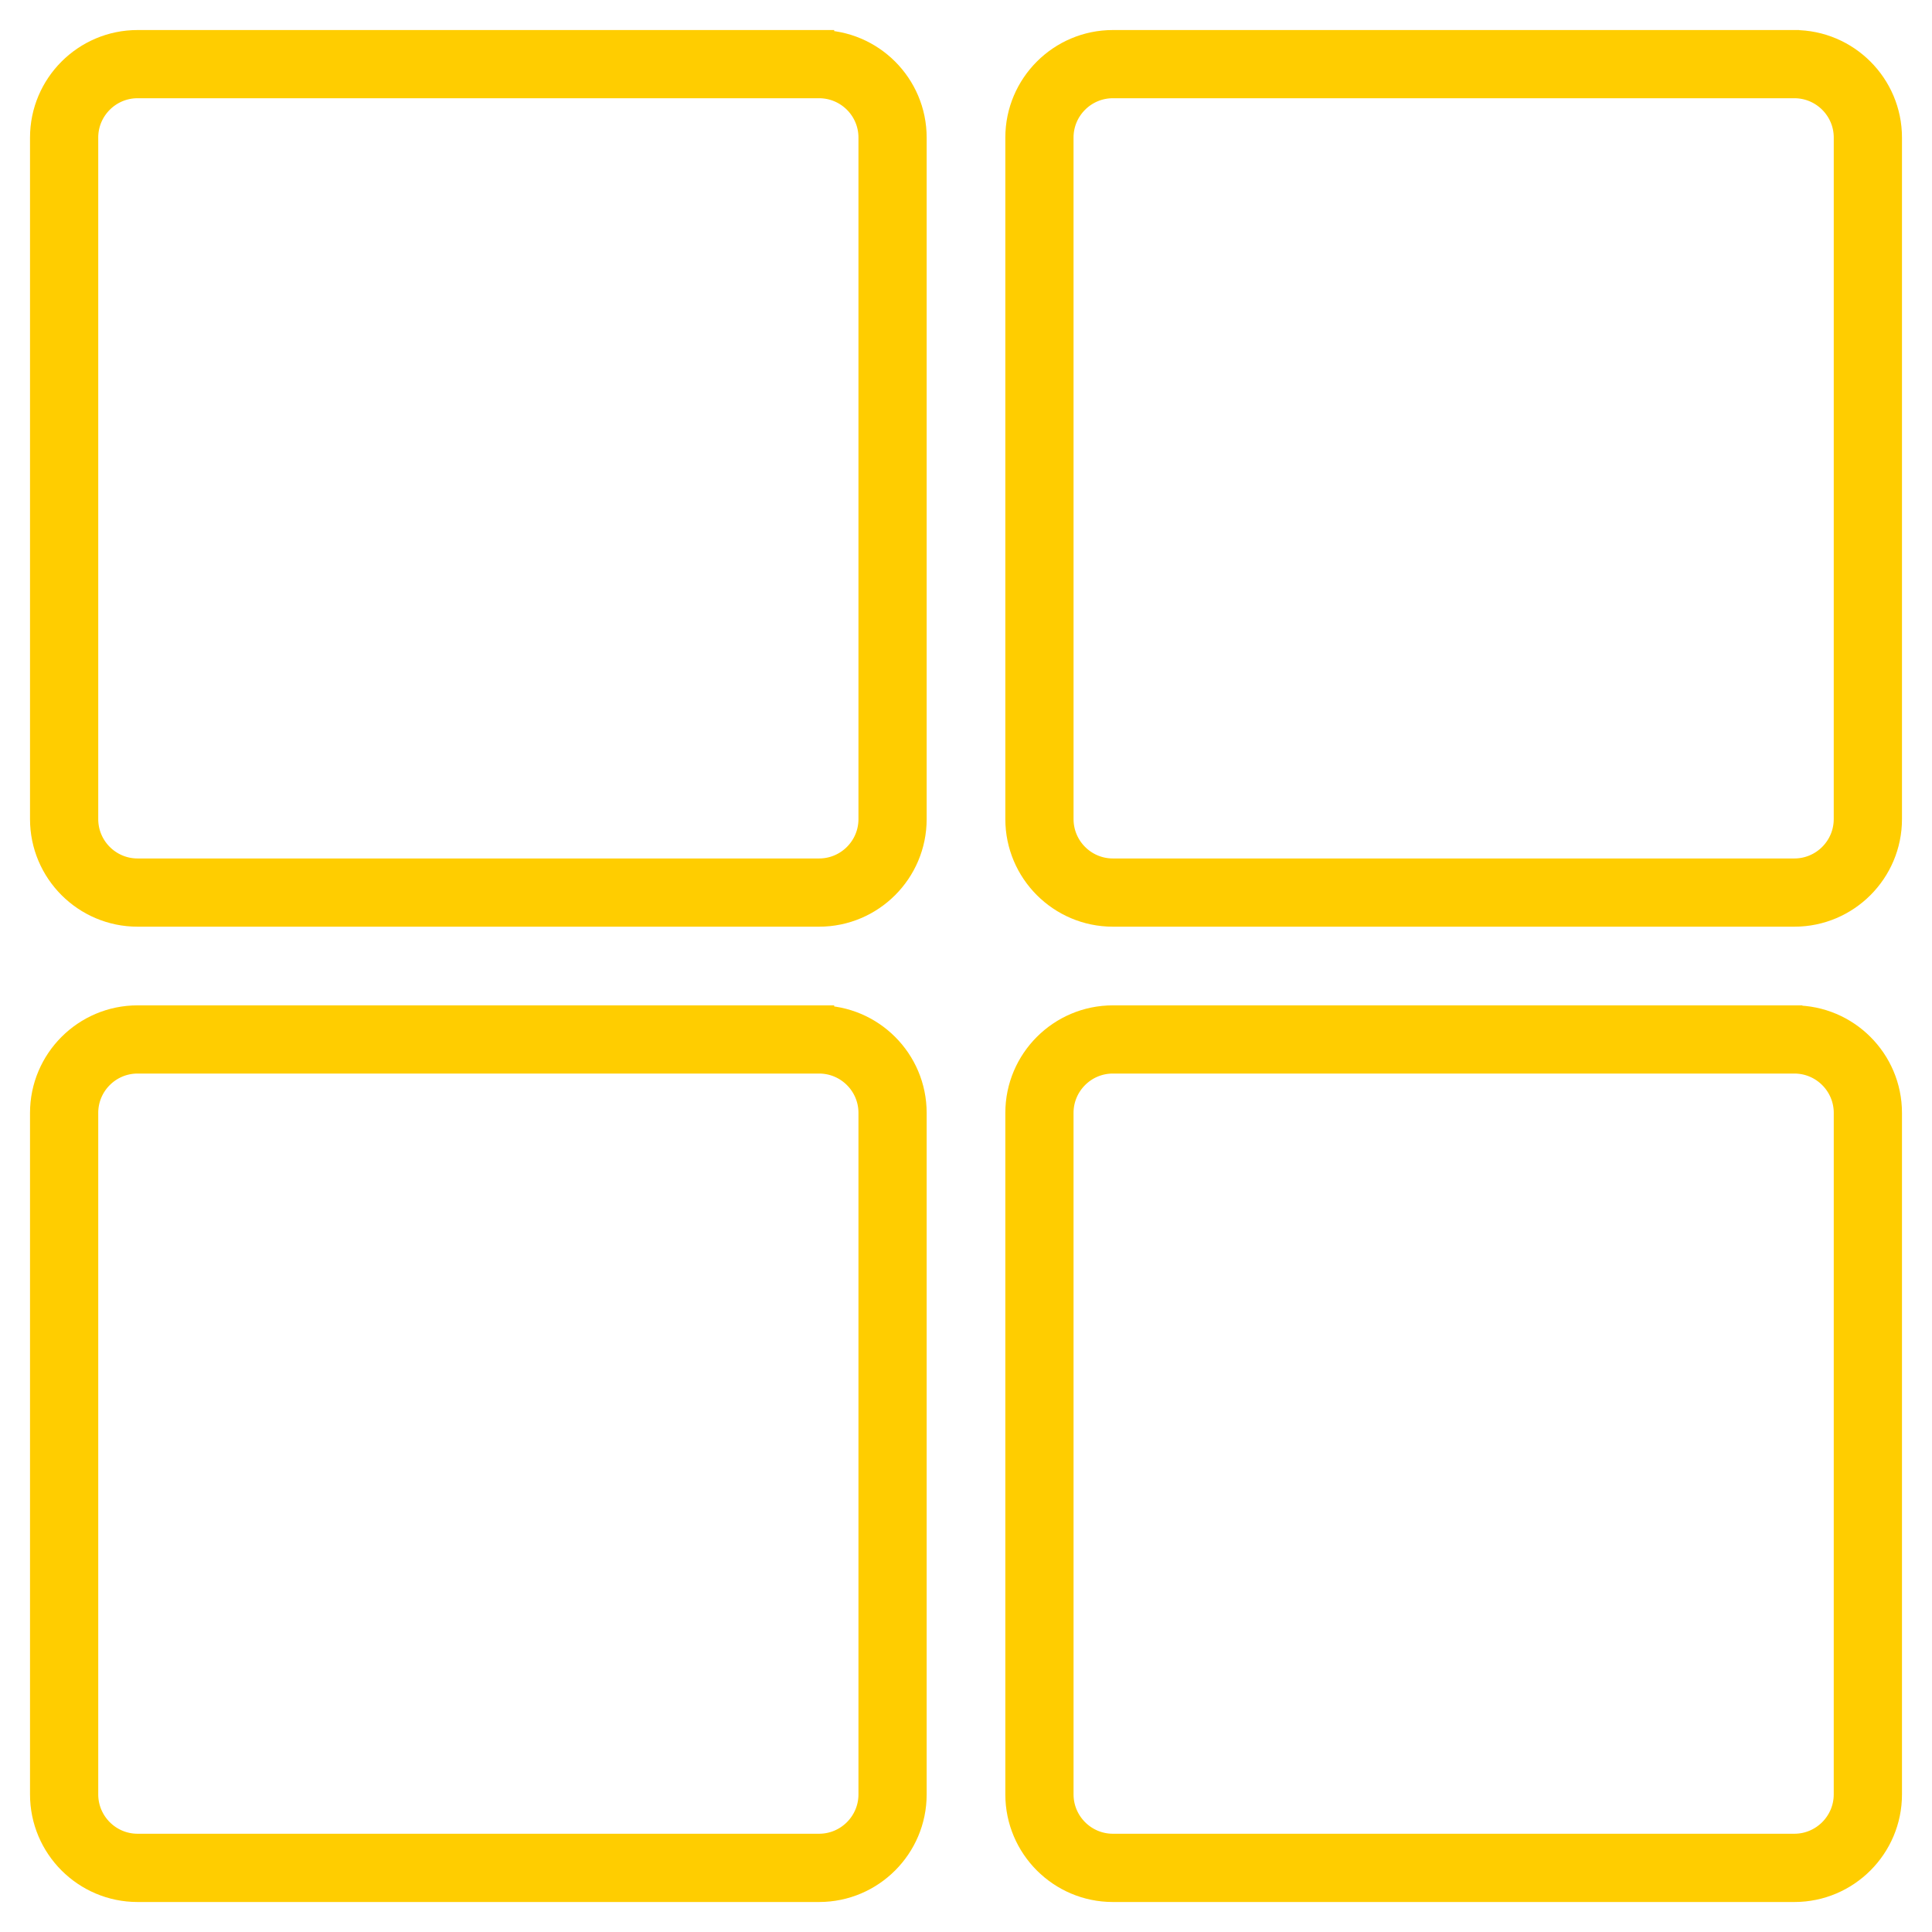
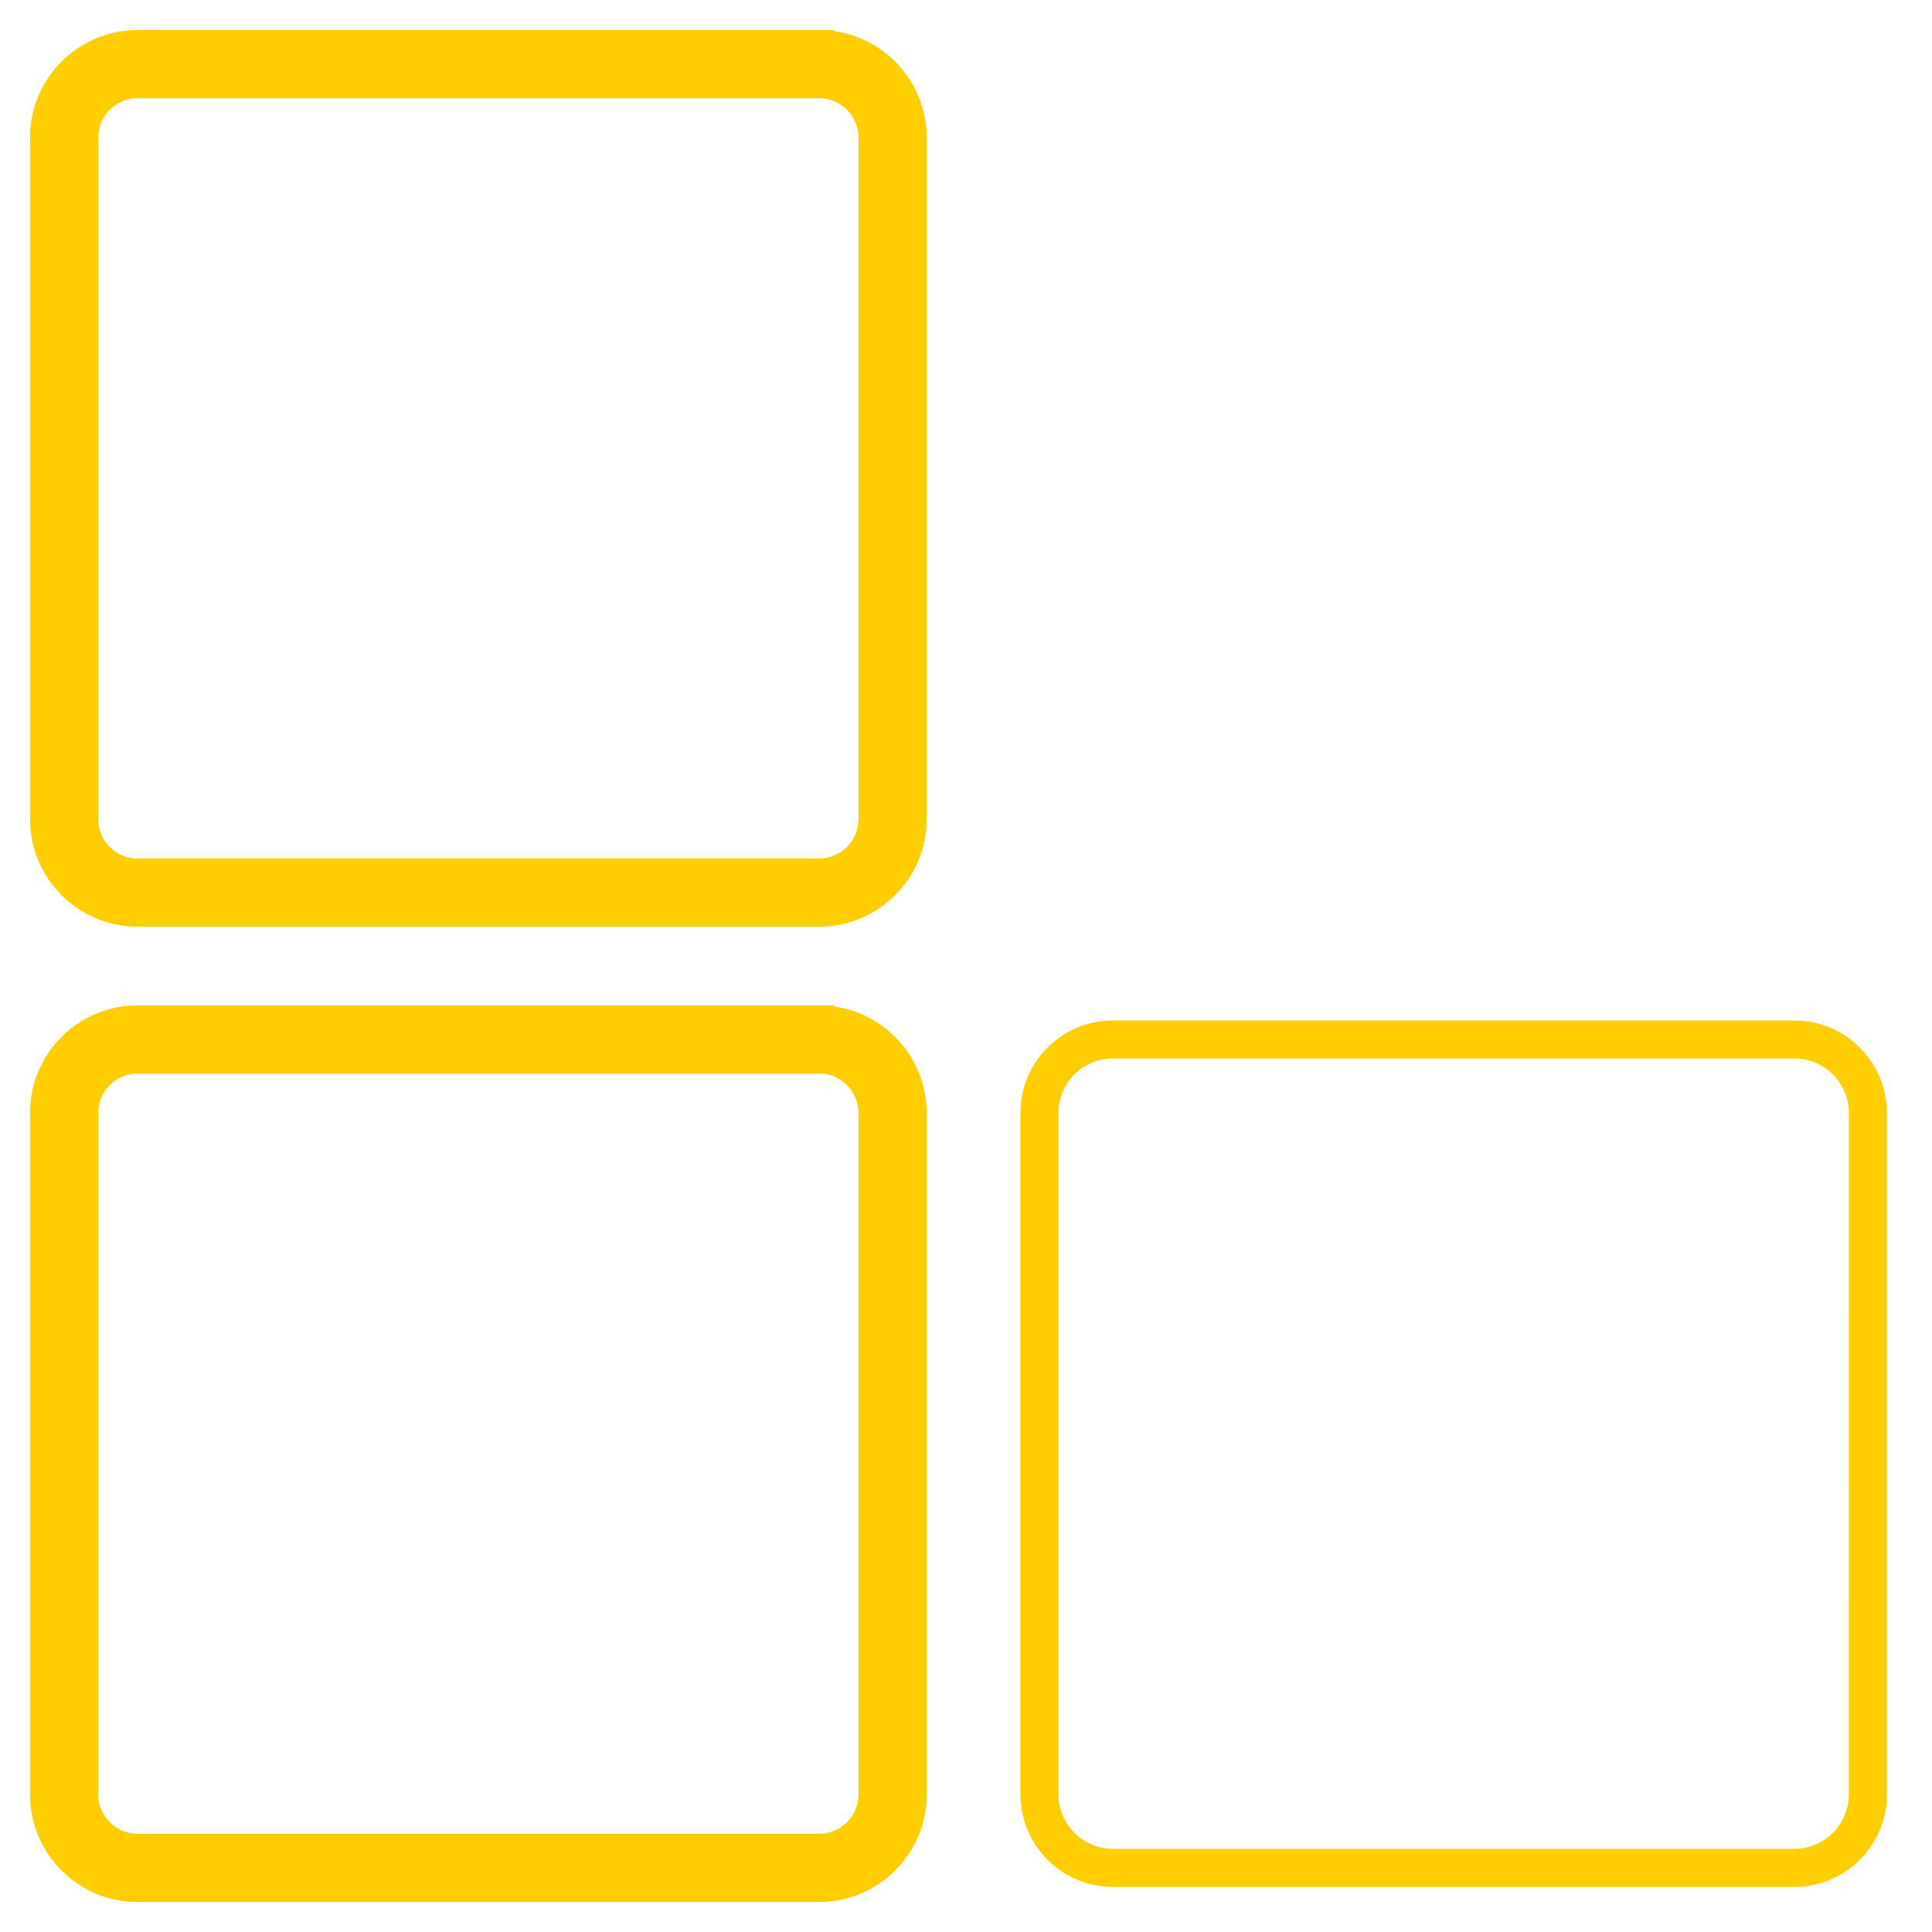
<svg xmlns="http://www.w3.org/2000/svg" id="svg" fill="#FFCD00" stroke="#FFCD00" width="200" height="200" version="1.1" viewBox="144 144 512 512" stroke-width="8">
  <g id="IconSvg_bgCarrier" stroke-width="0" />
  <g id="IconSvg_tracerCarrier" stroke-linecap="round" stroke-linejoin="round" stroke="#CCCCCC" stroke-width="0">
    <g>
-       <path d="m361.07 155.96h-180.62c-13.504 0-24.496 10.992-24.496 24.496v180.62c0 13.512 10.992 24.504 24.496 24.504h180.62c13.512 0 24.504-10.992 24.504-24.504v-180.62c0-13.5-10.992-24.492-24.504-24.492zm14.43 205.11c0 7.961-6.469 14.43-14.43 14.43h-180.62c-7.949 0-14.418-6.469-14.418-14.43v-180.62c0-7.949 6.469-14.418 14.418-14.418h180.62c7.961 0 14.43 6.469 14.43 14.418z" />
-       <path d="m619.53 155.96h-180.61c-13.504 0-24.496 10.992-24.496 24.496v180.62c0 13.512 10.992 24.504 24.496 24.504h180.62c13.512 0 24.504-10.992 24.504-24.504v-180.62c0-13.5-10.996-24.492-24.508-24.492zm14.43 205.11c0 7.961-6.481 14.43-14.43 14.43h-180.61c-7.949 0-14.418-6.469-14.418-14.43l-0.004-180.62c0-7.949 6.469-14.418 14.418-14.418h180.62c7.949 0 14.43 6.469 14.43 14.418z" />
-       <path d="m361.07 414.43h-180.62c-13.504 0-24.496 10.992-24.496 24.496v180.62c0 13.512 10.992 24.504 24.496 24.504h180.62c13.512 0 24.504-10.992 24.504-24.504v-180.62c0-13.504-10.992-24.488-24.504-24.488zm14.43 205.1c0 7.949-6.469 14.43-14.43 14.43h-180.62c-7.949 0-14.418-6.481-14.418-14.43v-180.61c0-7.949 6.469-14.418 14.418-14.418h180.62c7.961 0 14.43 6.469 14.43 14.418z" />
      <path d="m619.53 414.43h-180.61c-13.504 0-24.496 10.992-24.496 24.496v180.62c0 13.512 10.992 24.504 24.496 24.504h180.62c13.512 0 24.504-10.992 24.504-24.504v-180.62c0-13.504-10.996-24.488-24.508-24.488zm14.43 205.1c0 7.949-6.481 14.43-14.43 14.43h-180.61c-7.949 0-14.418-6.481-14.418-14.43l-0.004-180.61c0-7.949 6.469-14.418 14.418-14.418h180.62c7.949 0 14.43 6.469 14.43 14.418z" />
    </g>
  </g>
  <g id="IconSvg_iconCarrier">
    <g>
      <path d="m361.07 155.96h-180.62c-13.504 0-24.496 10.992-24.496 24.496v180.62c0 13.512 10.992 24.504 24.496 24.504h180.62c13.512 0 24.504-10.992 24.504-24.504v-180.62c0-13.5-10.992-24.492-24.504-24.492zm14.43 205.11c0 7.961-6.469 14.43-14.43 14.43h-180.62c-7.949 0-14.418-6.469-14.418-14.43v-180.62c0-7.949 6.469-14.418 14.418-14.418h180.62c7.961 0 14.43 6.469 14.43 14.418z" />
-       <path d="m619.53 155.96h-180.61c-13.504 0-24.496 10.992-24.496 24.496v180.62c0 13.512 10.992 24.504 24.496 24.504h180.62c13.512 0 24.504-10.992 24.504-24.504v-180.62c0-13.5-10.996-24.492-24.508-24.492zm14.43 205.11c0 7.961-6.481 14.43-14.43 14.43h-180.61c-7.949 0-14.418-6.469-14.418-14.43l-0.004-180.62c0-7.949 6.469-14.418 14.418-14.418h180.62c7.949 0 14.43 6.469 14.43 14.418z" />
      <path d="m361.07 414.43h-180.62c-13.504 0-24.496 10.992-24.496 24.496v180.62c0 13.512 10.992 24.504 24.496 24.504h180.62c13.512 0 24.504-10.992 24.504-24.504v-180.62c0-13.504-10.992-24.488-24.504-24.488zm14.43 205.1c0 7.949-6.469 14.43-14.43 14.43h-180.62c-7.949 0-14.418-6.481-14.418-14.43v-180.61c0-7.949 6.469-14.418 14.418-14.418h180.62c7.961 0 14.43 6.469 14.43 14.418z" />
-       <path d="m619.53 414.43h-180.61c-13.504 0-24.496 10.992-24.496 24.496v180.62c0 13.512 10.992 24.504 24.496 24.504h180.62c13.512 0 24.504-10.992 24.504-24.504v-180.62c0-13.504-10.996-24.488-24.508-24.488zm14.43 205.1c0 7.949-6.481 14.43-14.43 14.43h-180.61c-7.949 0-14.418-6.481-14.418-14.43l-0.004-180.61c0-7.949 6.469-14.418 14.418-14.418h180.62c7.949 0 14.43 6.469 14.43 14.418z" />
    </g>
  </g>
</svg>